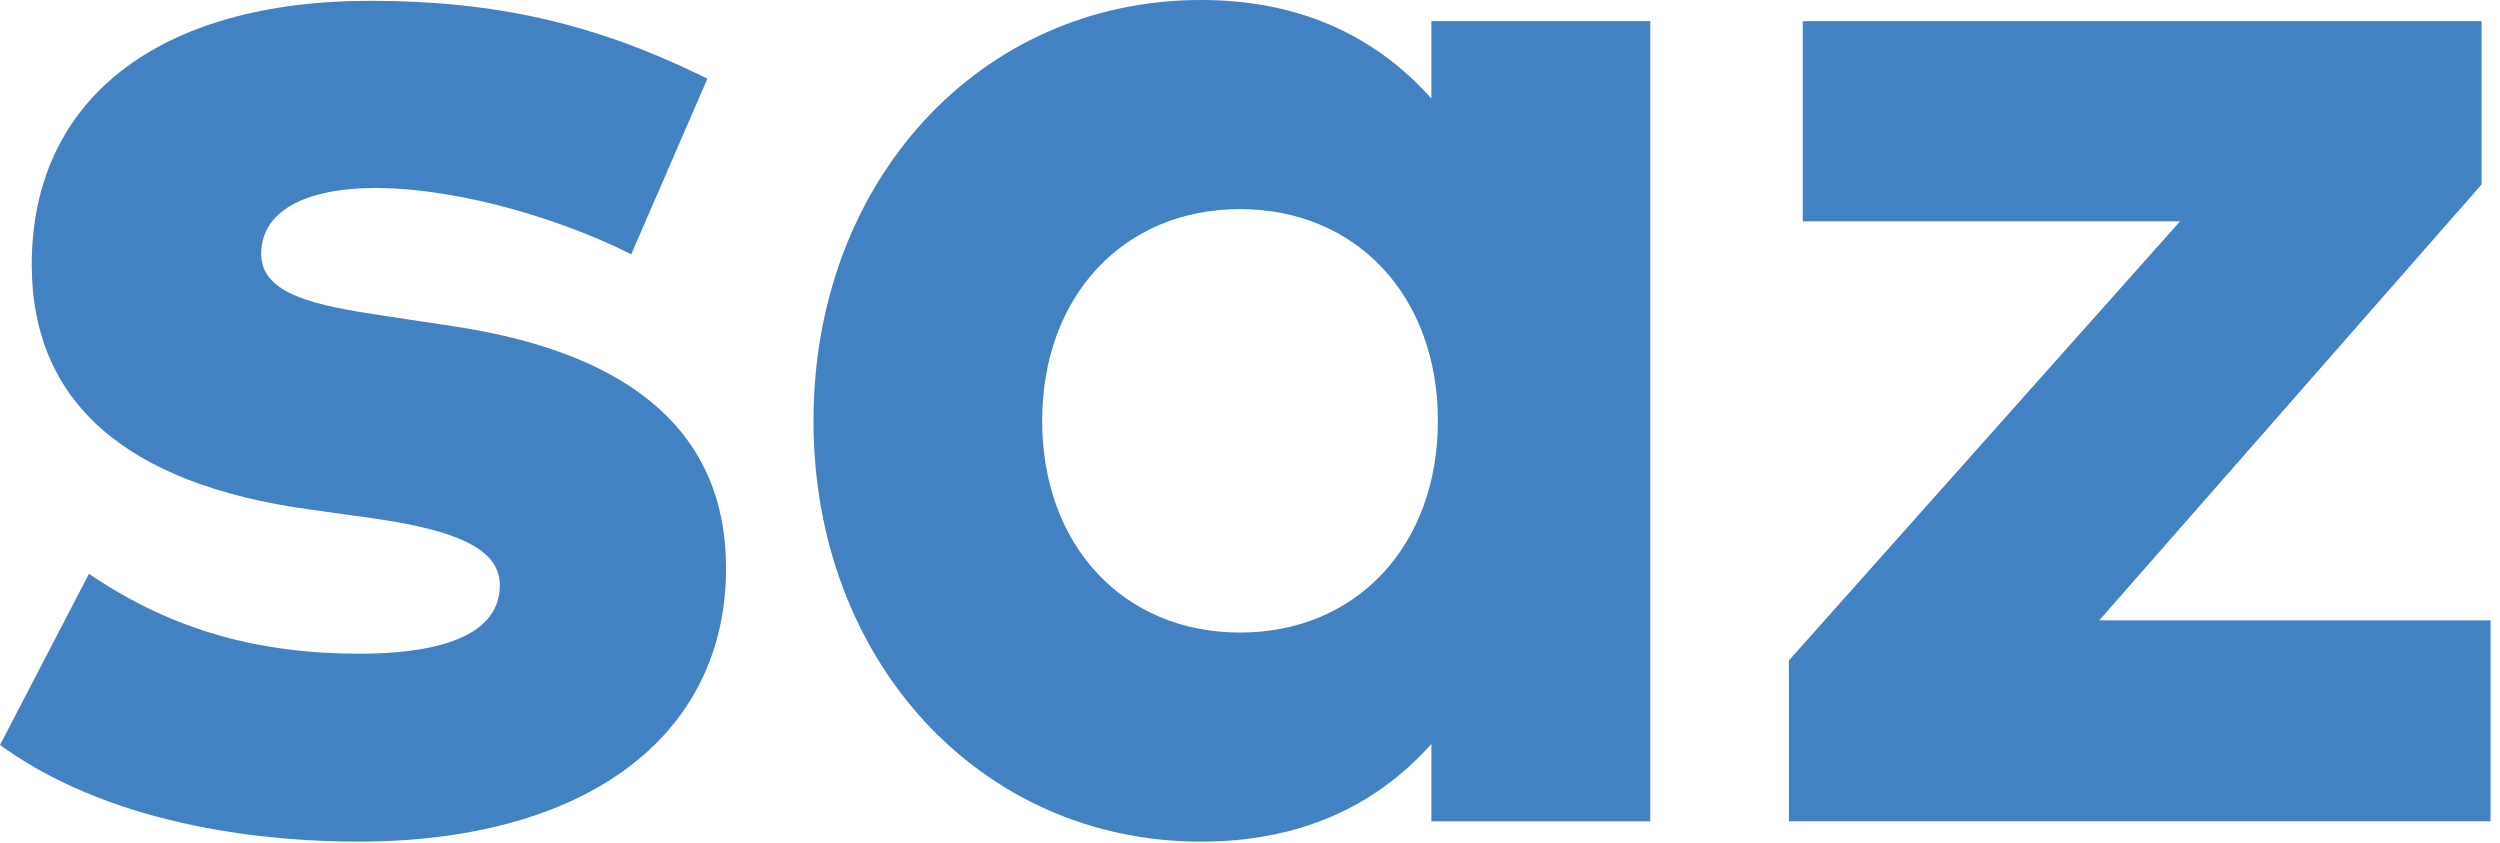
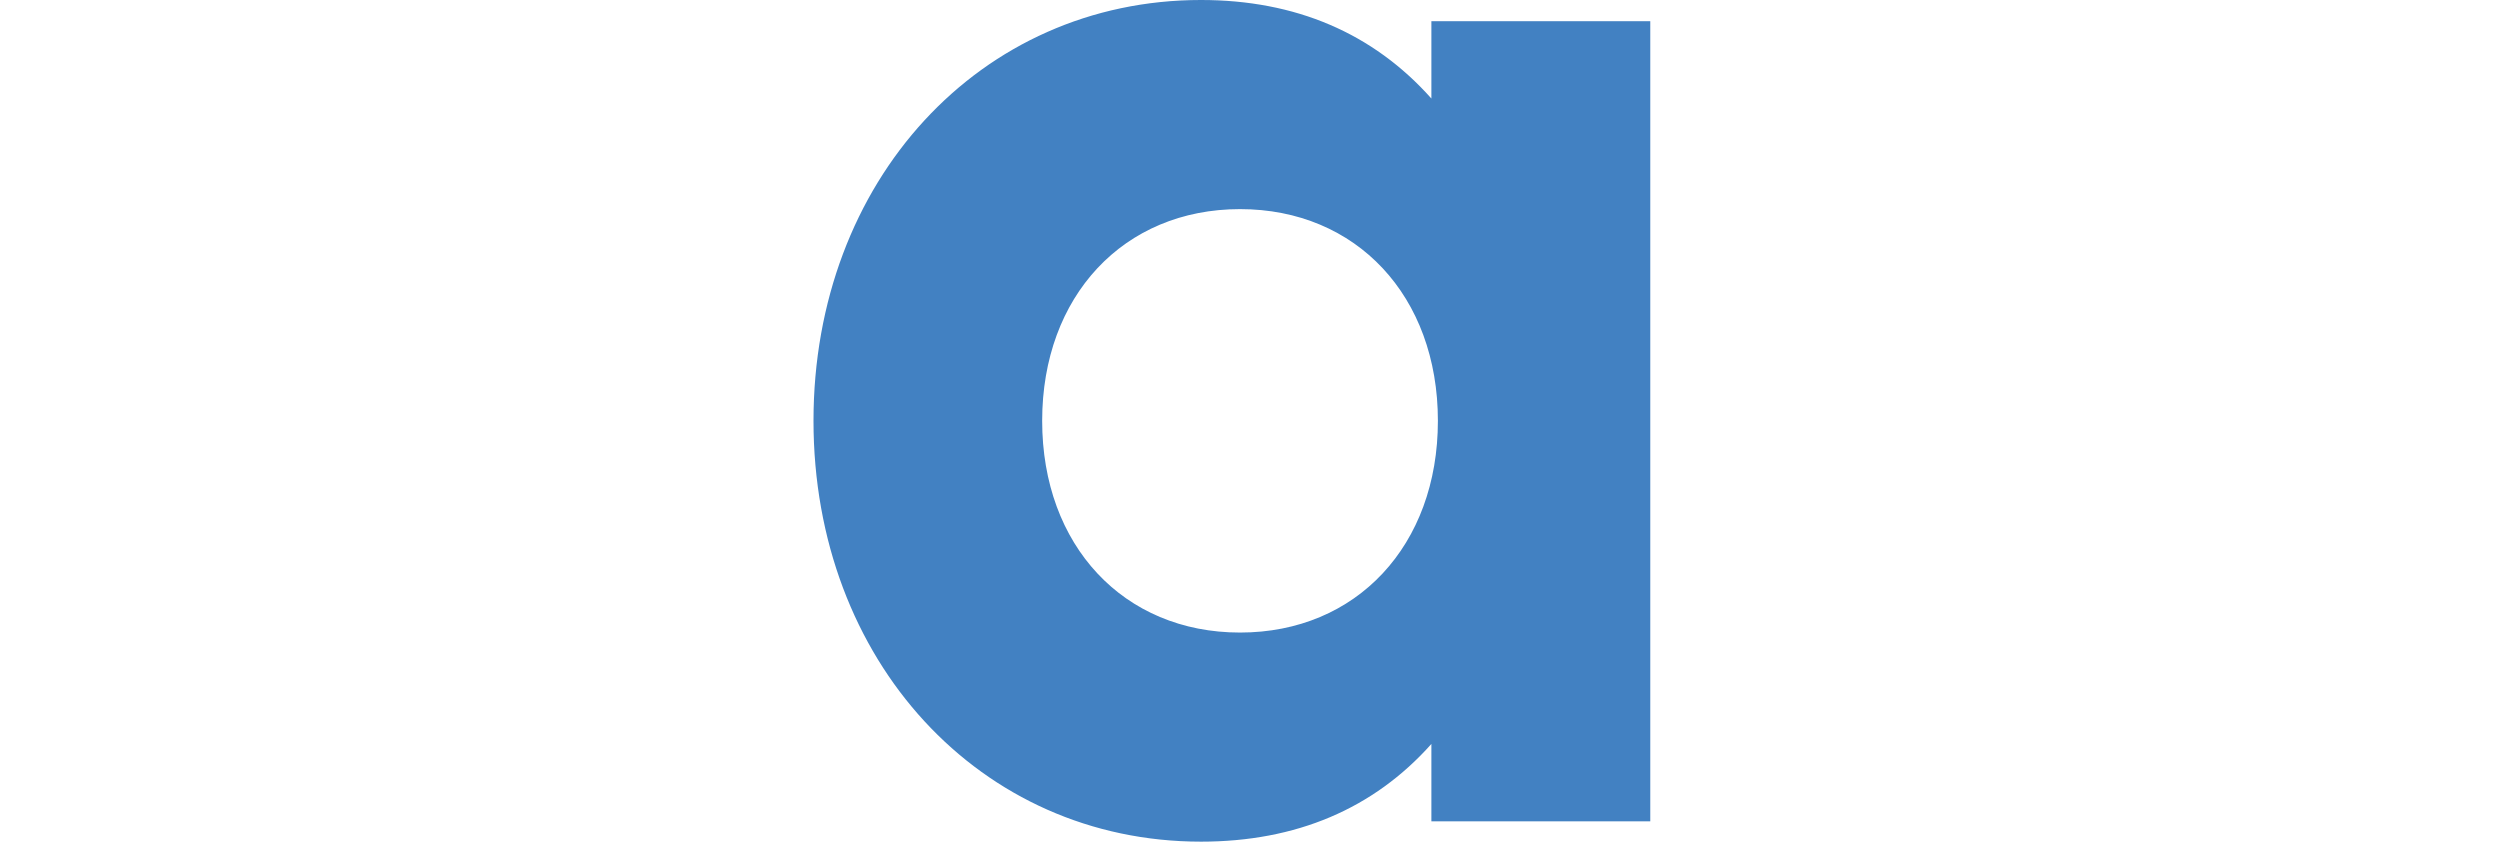
<svg xmlns="http://www.w3.org/2000/svg" width="100%" height="100%" viewBox="0 0 83 28" version="1.1" xml:space="preserve" style="fill-rule:evenodd;clip-rule:evenodd;stroke-linejoin:round;stroke-miterlimit:2;">
  <g id="Logo">
-     <path d="M24.105,18.864c0,-4.415 -3.027,-7.114 -8.998,-8.024l-2.325,-0.351c-2.328,-0.344 -4.11,-0.714 -4.11,-2.059c0,-1.392 1.4,-2.19 3.838,-2.19c2.997,0.028 6.328,1.157 8.271,2.116l0.176,0.087l2.529,-5.832l-0.162,-0.079c-3.595,-1.756 -6.894,-2.505 -11.029,-2.505c-7.038,0 -11.241,3.273 -11.241,8.755c0,4.55 3.1,7.286 9.216,8.132l2.134,0.297c2.937,0.42 4.19,1.083 4.19,2.22c0,1.878 -2.529,2.273 -4.65,2.273c-3.404,0 -6.204,-0.806 -8.816,-2.537l-0.174,-0.116l-2.954,5.683l0.133,0.094c3.838,2.71 9.013,3.114 11.758,3.114c7.534,0 12.214,-3.477 12.214,-9.078" style="fill:#4281c2;fill-rule:nonzero;" />
    <path d="M39.872,27.943c3.161,0 5.733,-1.092 7.65,-3.244l0,2.569l7.267,0l0,-26.565l-7.267,0l0,2.568c-1.935,-2.171 -4.506,-3.271 -7.65,-3.271c-7.334,0 -12.864,6.006 -12.864,13.972c0,7.964 5.53,13.971 12.864,13.971m1.297,-6.942c-3.868,0 -6.569,-2.891 -6.569,-7.029c0,-4.14 2.701,-7.029 6.569,-7.029c3.868,0 6.569,2.889 6.569,7.029c0,4.138 -2.701,7.029 -6.569,7.029" style="fill:#4281c2;fill-rule:nonzero;" />
-     <path d="M82.389,6.123l0,-5.42l-22.537,0l0,6.645l12.526,0l-12.987,14.58l0,5.339l23.295,0l0,-6.672l-12.99,0l12.693,-14.472Z" style="fill:#4281c2;fill-rule:nonzero;" />
  </g>
</svg>